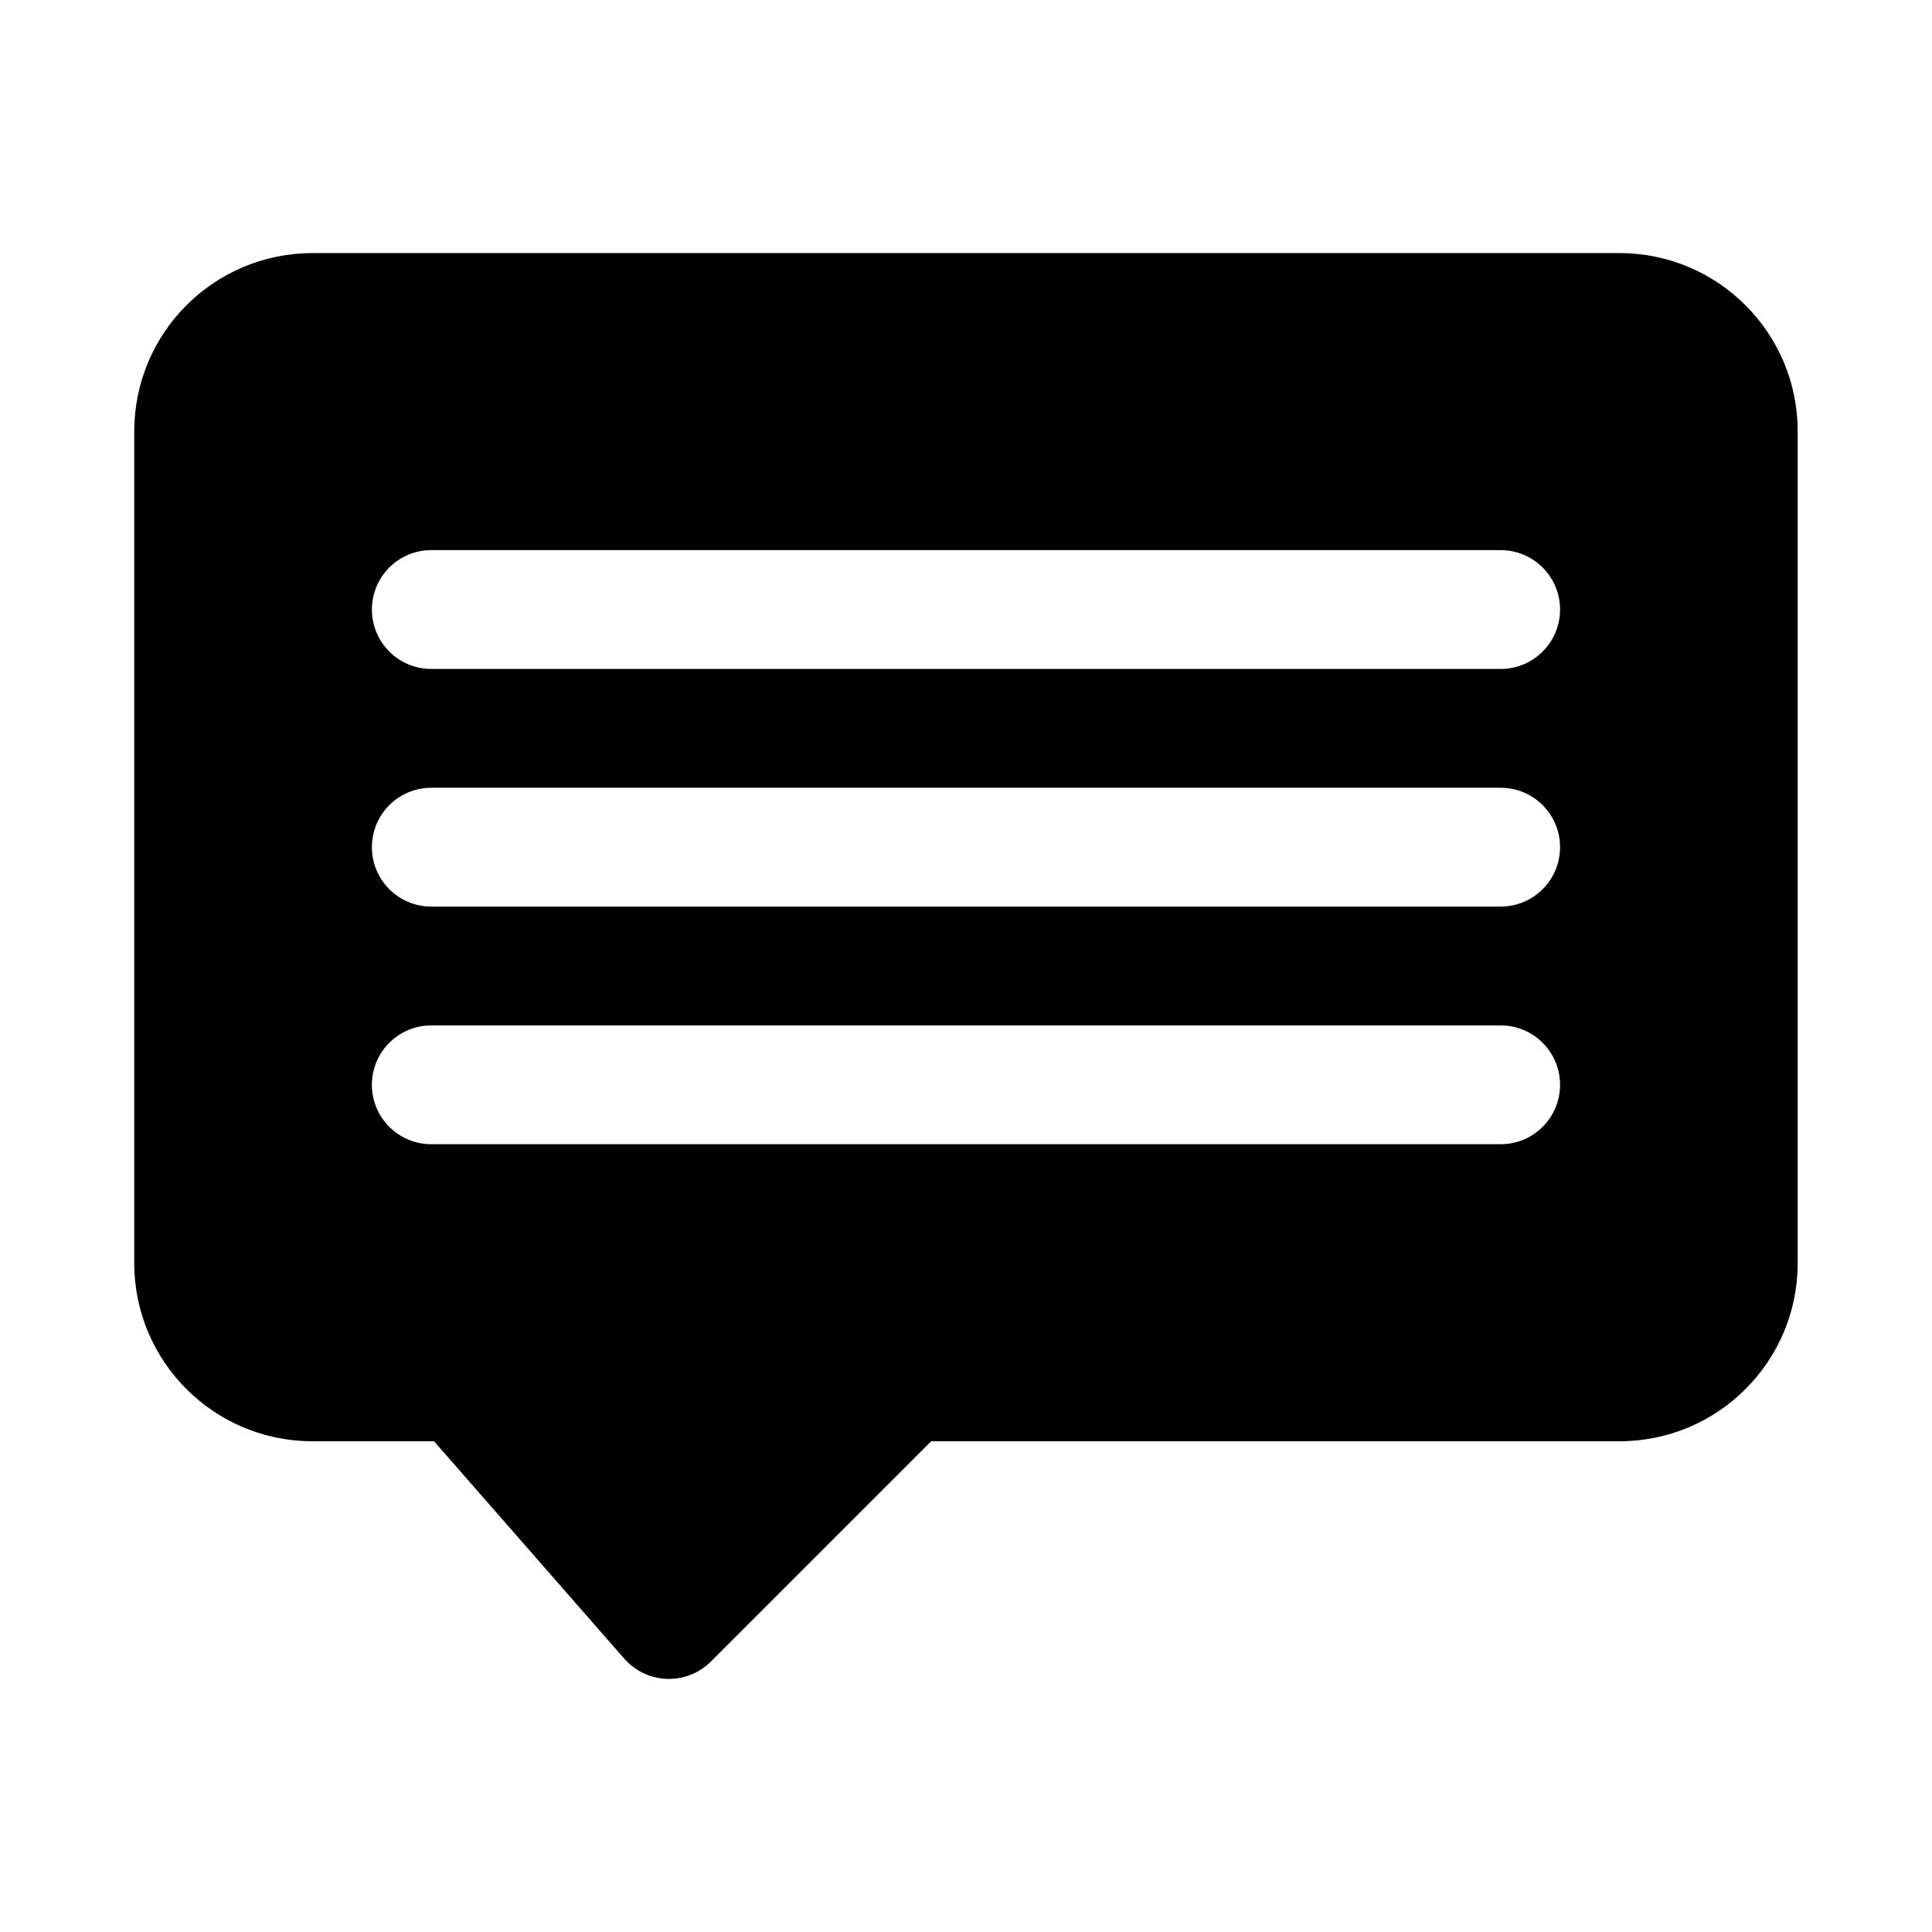
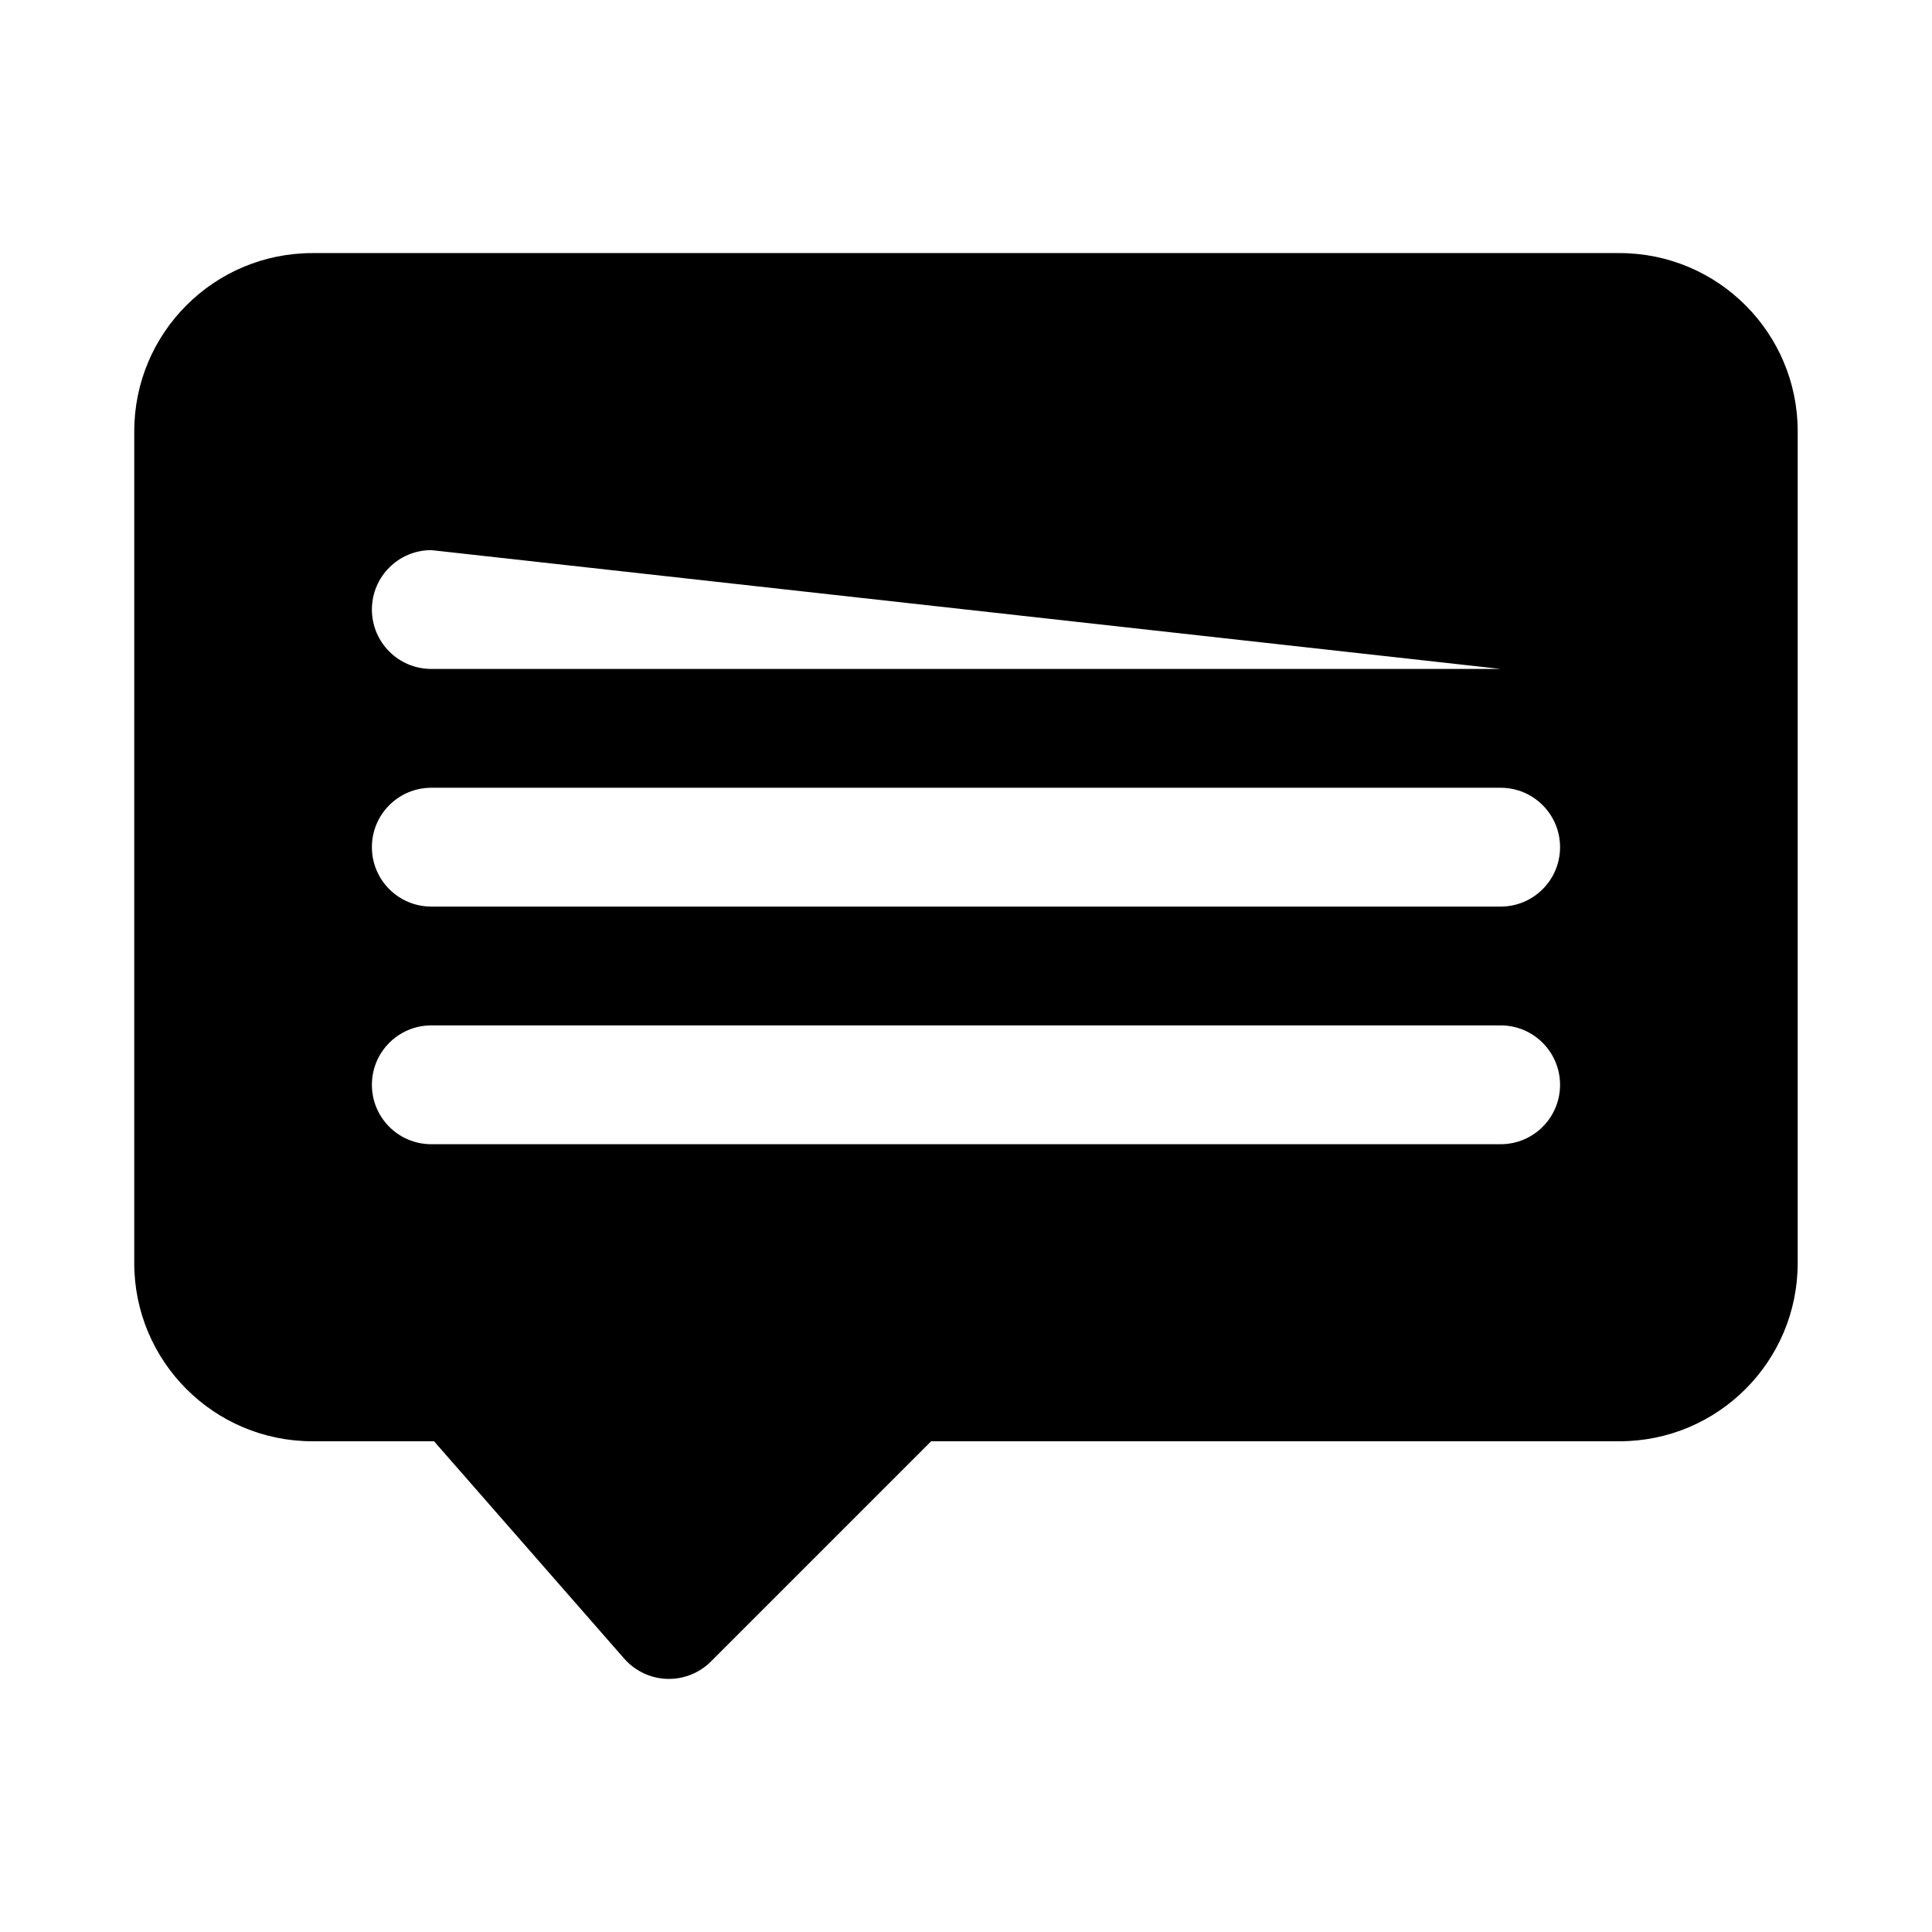
<svg xmlns="http://www.w3.org/2000/svg" fill="#000000" width="800px" height="800px" version="1.1" viewBox="144 144 512 512">
-   <path d="m179.58 258.3c0-26.086 21.145-47.23 47.23-47.23h346.37c26.086 0 47.23 21.145 47.23 47.23v220.42c0 26.086-21.145 47.23-47.23 47.23h-182.41l-58.367 58.367c-3.082 3.082-7.301 4.746-11.656 4.602-4.356-0.145-8.453-2.09-11.324-5.367l-50.398-57.602h-32.219c-26.086 0-47.23-21.145-47.23-47.23zm78.719 31.488c-8.695 0-15.742 7.051-15.742 15.746 0 8.695 7.047 15.742 15.742 15.742h283.39c8.695 0 15.742-7.047 15.742-15.742 0-8.695-7.047-15.746-15.742-15.746zm-15.742 78.723c0-8.695 7.047-15.746 15.742-15.746h283.39c8.695 0 15.742 7.051 15.742 15.746 0 8.695-7.047 15.742-15.742 15.742h-283.39c-8.695 0-15.742-7.047-15.742-15.742zm15.742 47.23c-8.695 0-15.742 7.051-15.742 15.746 0 8.695 7.047 15.742 15.742 15.742h283.39c8.695 0 15.742-7.047 15.742-15.742 0-8.695-7.047-15.746-15.742-15.746z" fill-rule="evenodd" />
+   <path d="m179.58 258.3c0-26.086 21.145-47.23 47.23-47.23h346.37c26.086 0 47.23 21.145 47.23 47.23v220.42c0 26.086-21.145 47.23-47.23 47.23h-182.41l-58.367 58.367c-3.082 3.082-7.301 4.746-11.656 4.602-4.356-0.145-8.453-2.09-11.324-5.367l-50.398-57.602h-32.219c-26.086 0-47.23-21.145-47.23-47.23zm78.719 31.488c-8.695 0-15.742 7.051-15.742 15.746 0 8.695 7.047 15.742 15.742 15.742h283.39zm-15.742 78.723c0-8.695 7.047-15.746 15.742-15.746h283.39c8.695 0 15.742 7.051 15.742 15.746 0 8.695-7.047 15.742-15.742 15.742h-283.39c-8.695 0-15.742-7.047-15.742-15.742zm15.742 47.23c-8.695 0-15.742 7.051-15.742 15.746 0 8.695 7.047 15.742 15.742 15.742h283.39c8.695 0 15.742-7.047 15.742-15.742 0-8.695-7.047-15.746-15.742-15.746z" fill-rule="evenodd" />
</svg>